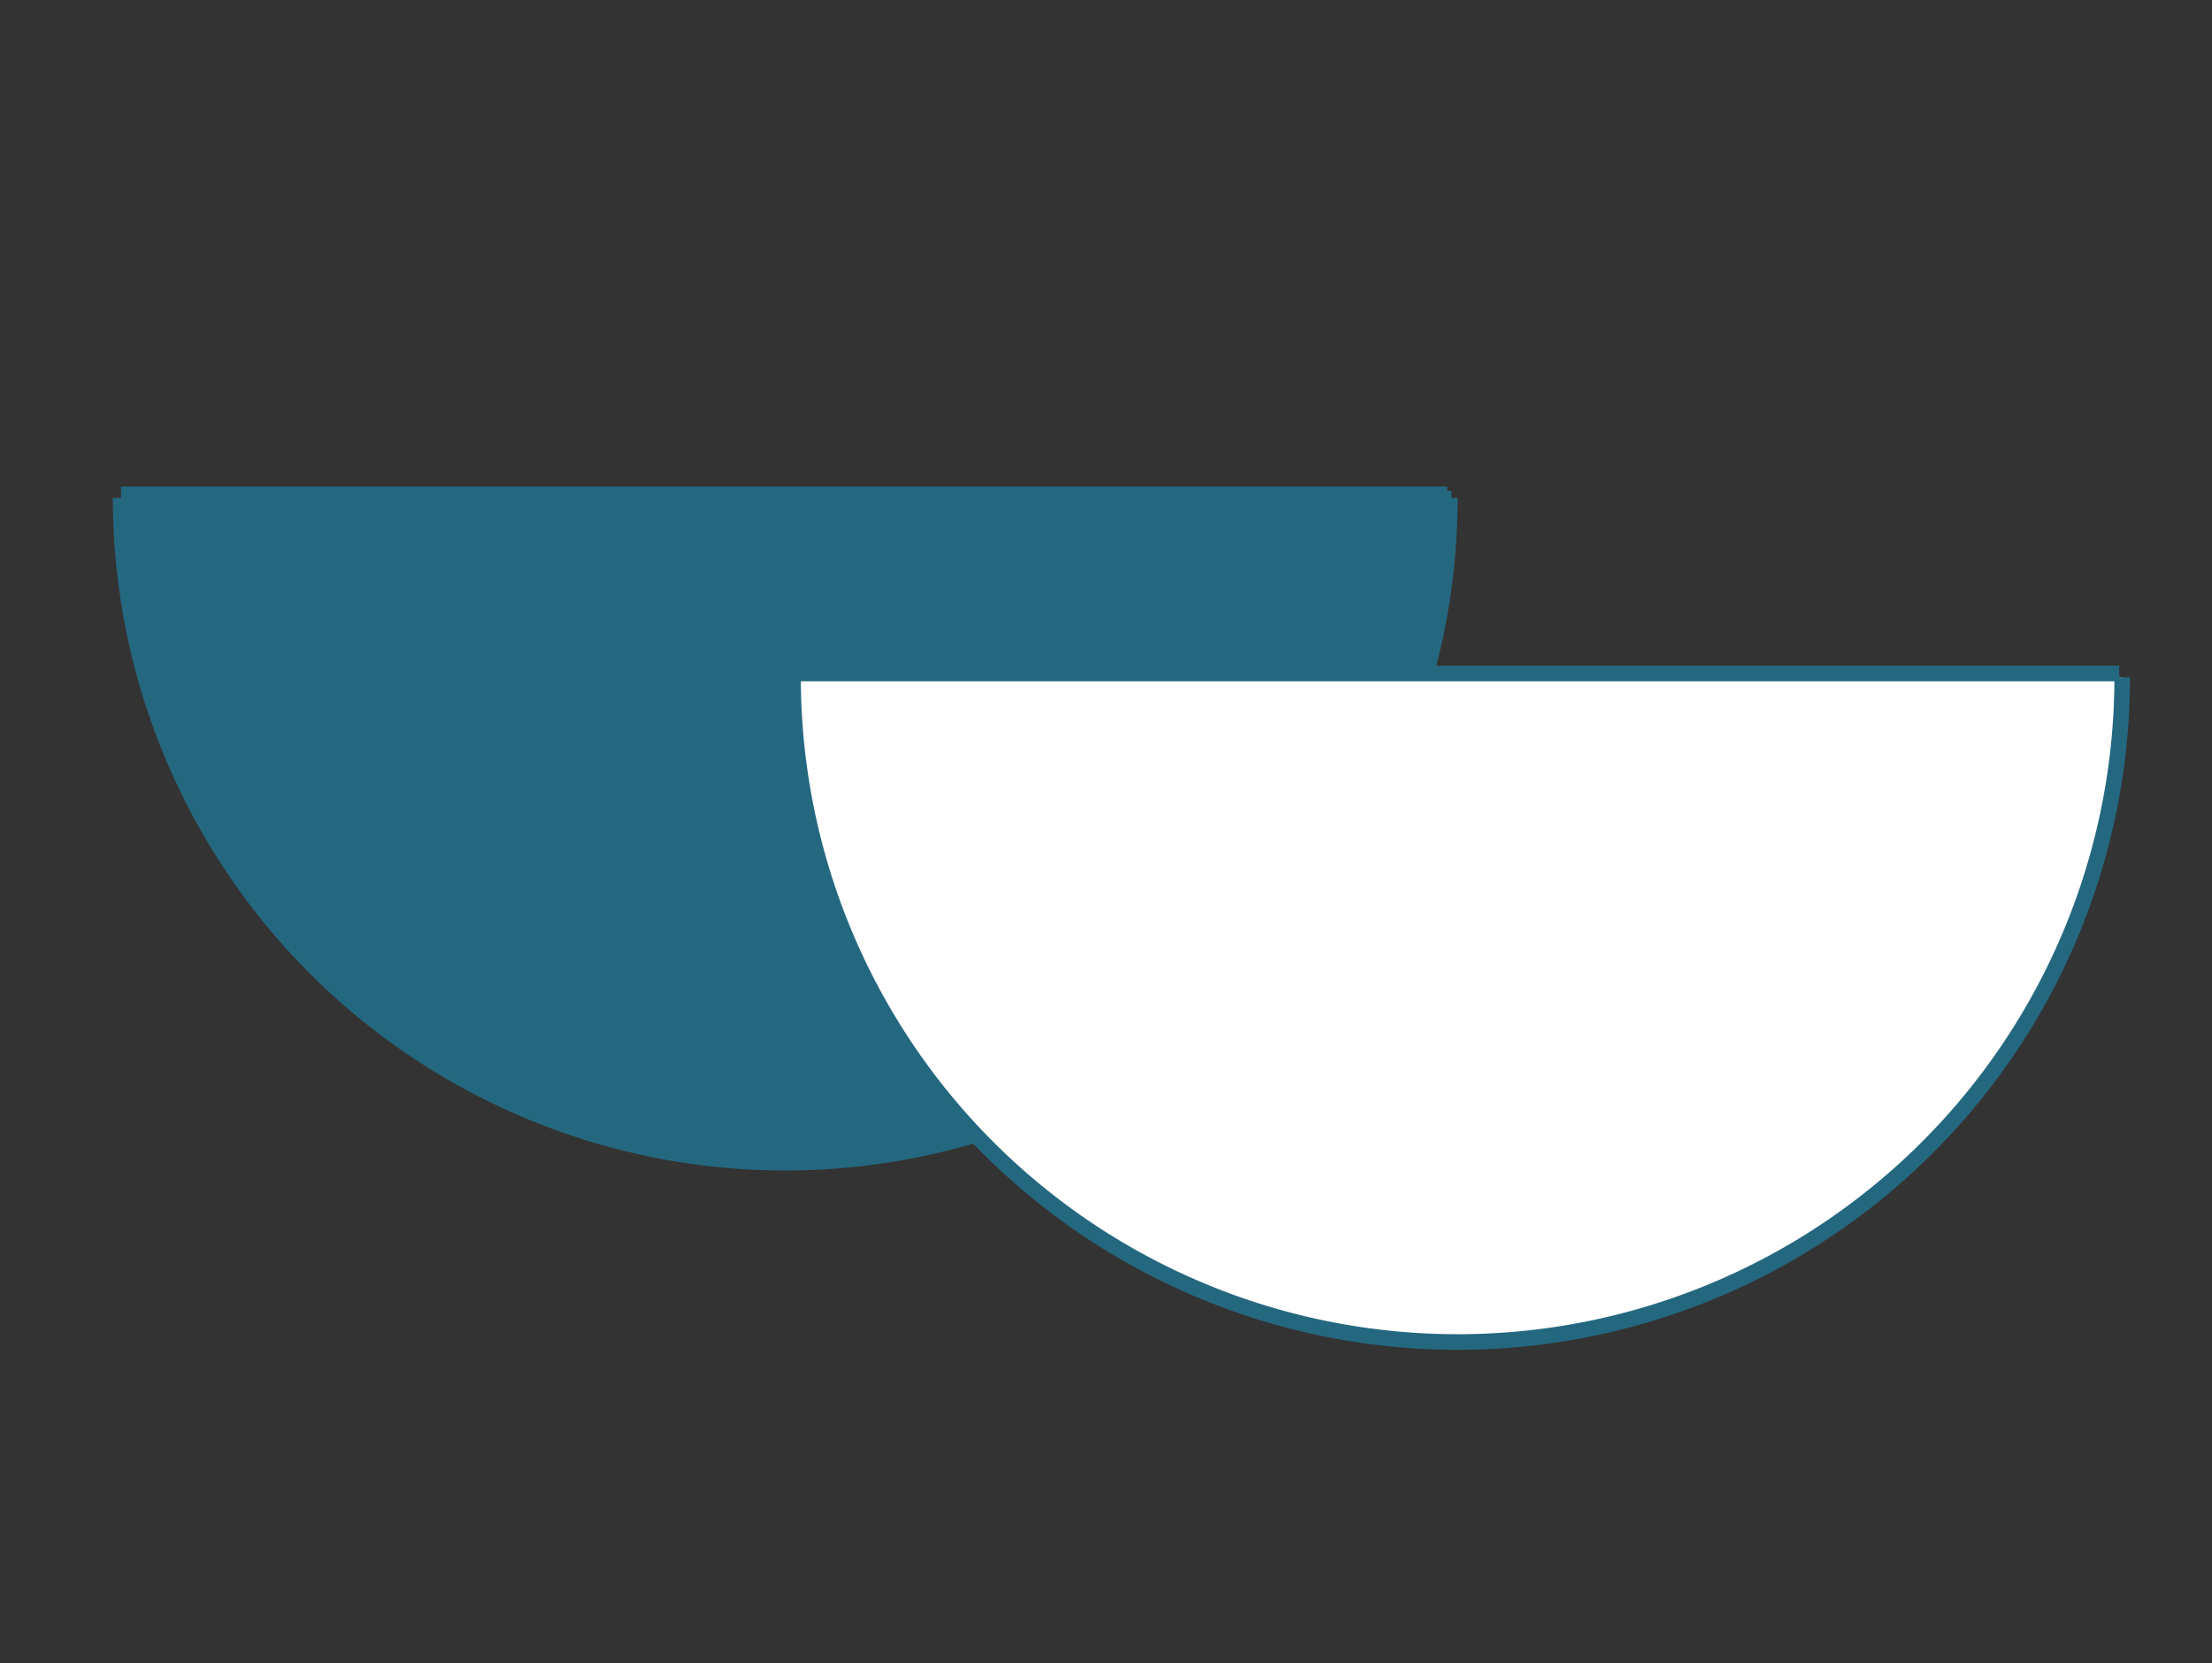
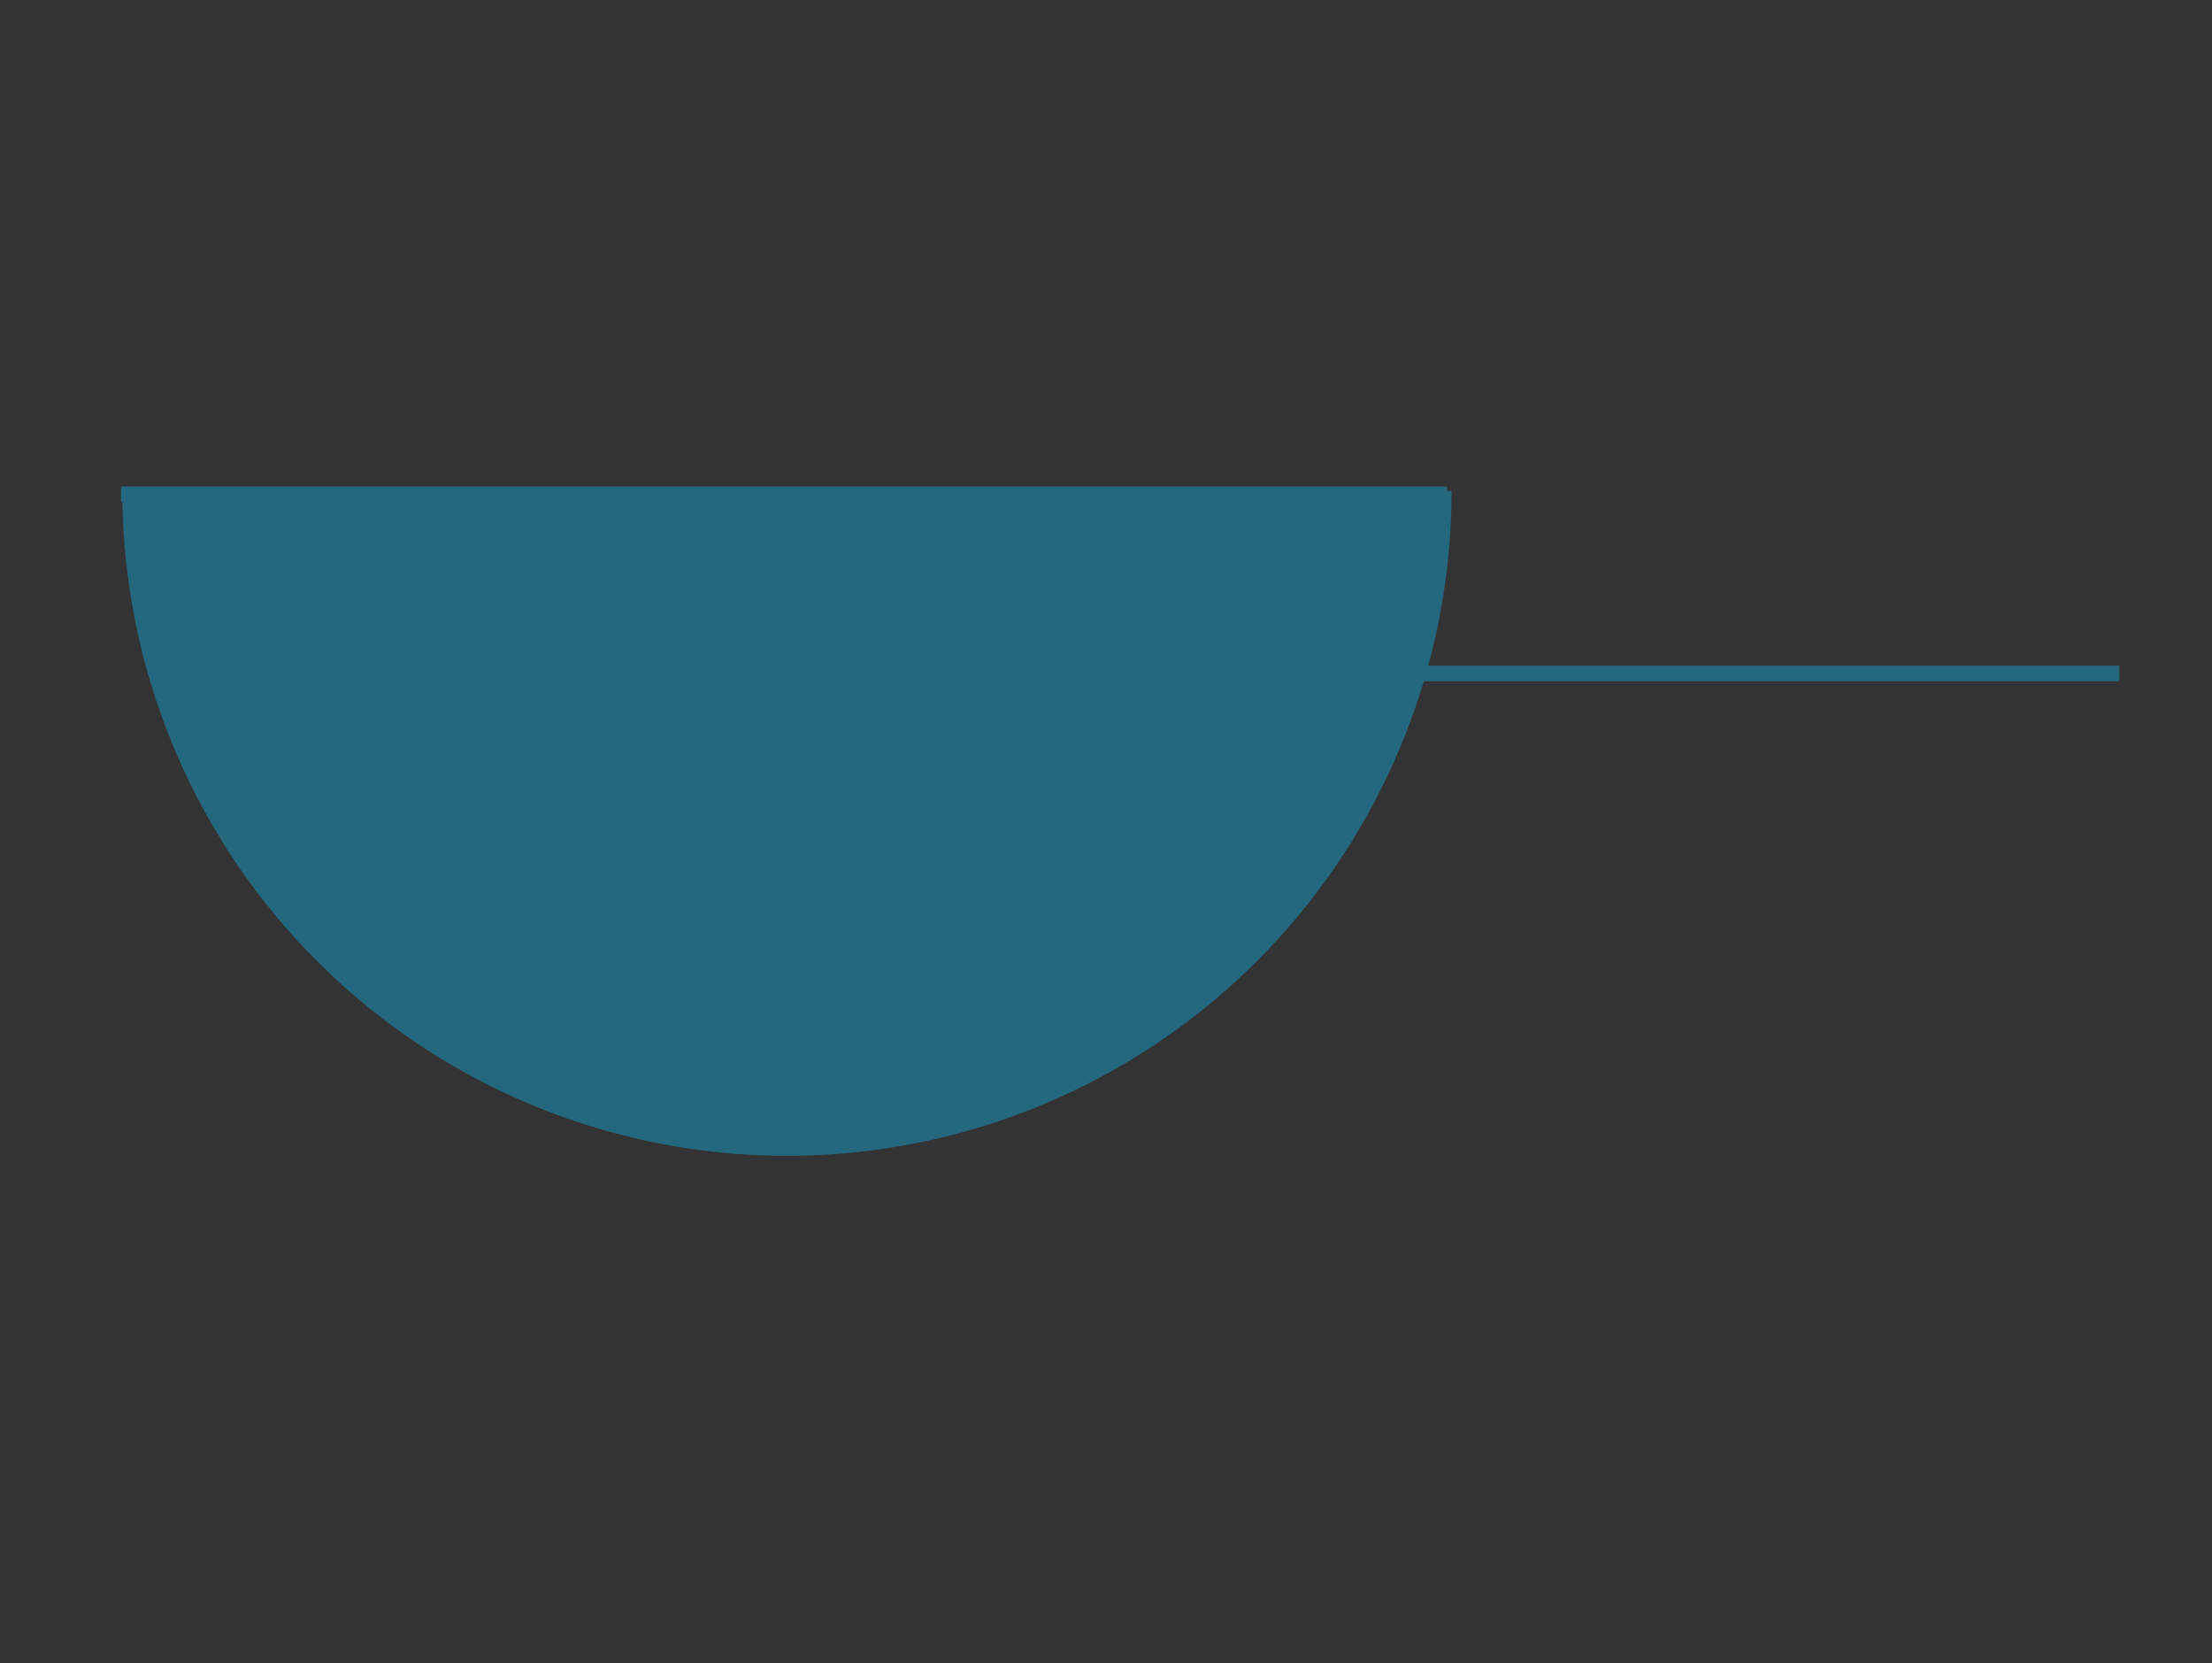
<svg xmlns="http://www.w3.org/2000/svg" id="Layer_1" data-name="Layer 1" viewBox="0 0 141.89 106.67">
  <rect x="0" y="0" width="141.89" height="106.67" fill="#333333" stroke="none" />
  <defs>
    <style>.cls-1{fill:none;}.cls-1,.cls-3{stroke:#246880;stroke-miterlimit:10;}.cls-2{fill:#246880;}.cls-3{fill:#fff;}</style>
  </defs>
  <title>GSD__Icon_Services_7</title>
-   <path class="cls-1" d="M93,31.93a42.63,42.63,0,0,1-85.26,0" />
  <path class="cls-2" d="M93.11,31.49a42.63,42.63,0,0,1-85.26,0" />
  <line class="cls-1" x1="7.76" y1="31.7" x2="92.83" y2="31.7" />
-   <path class="cls-3" d="M136.13,43.43a42.63,42.63,0,0,1-85.26,0" />
  <line class="cls-1" x1="50.87" y1="43.19" x2="135.94" y2="43.19" />
</svg>